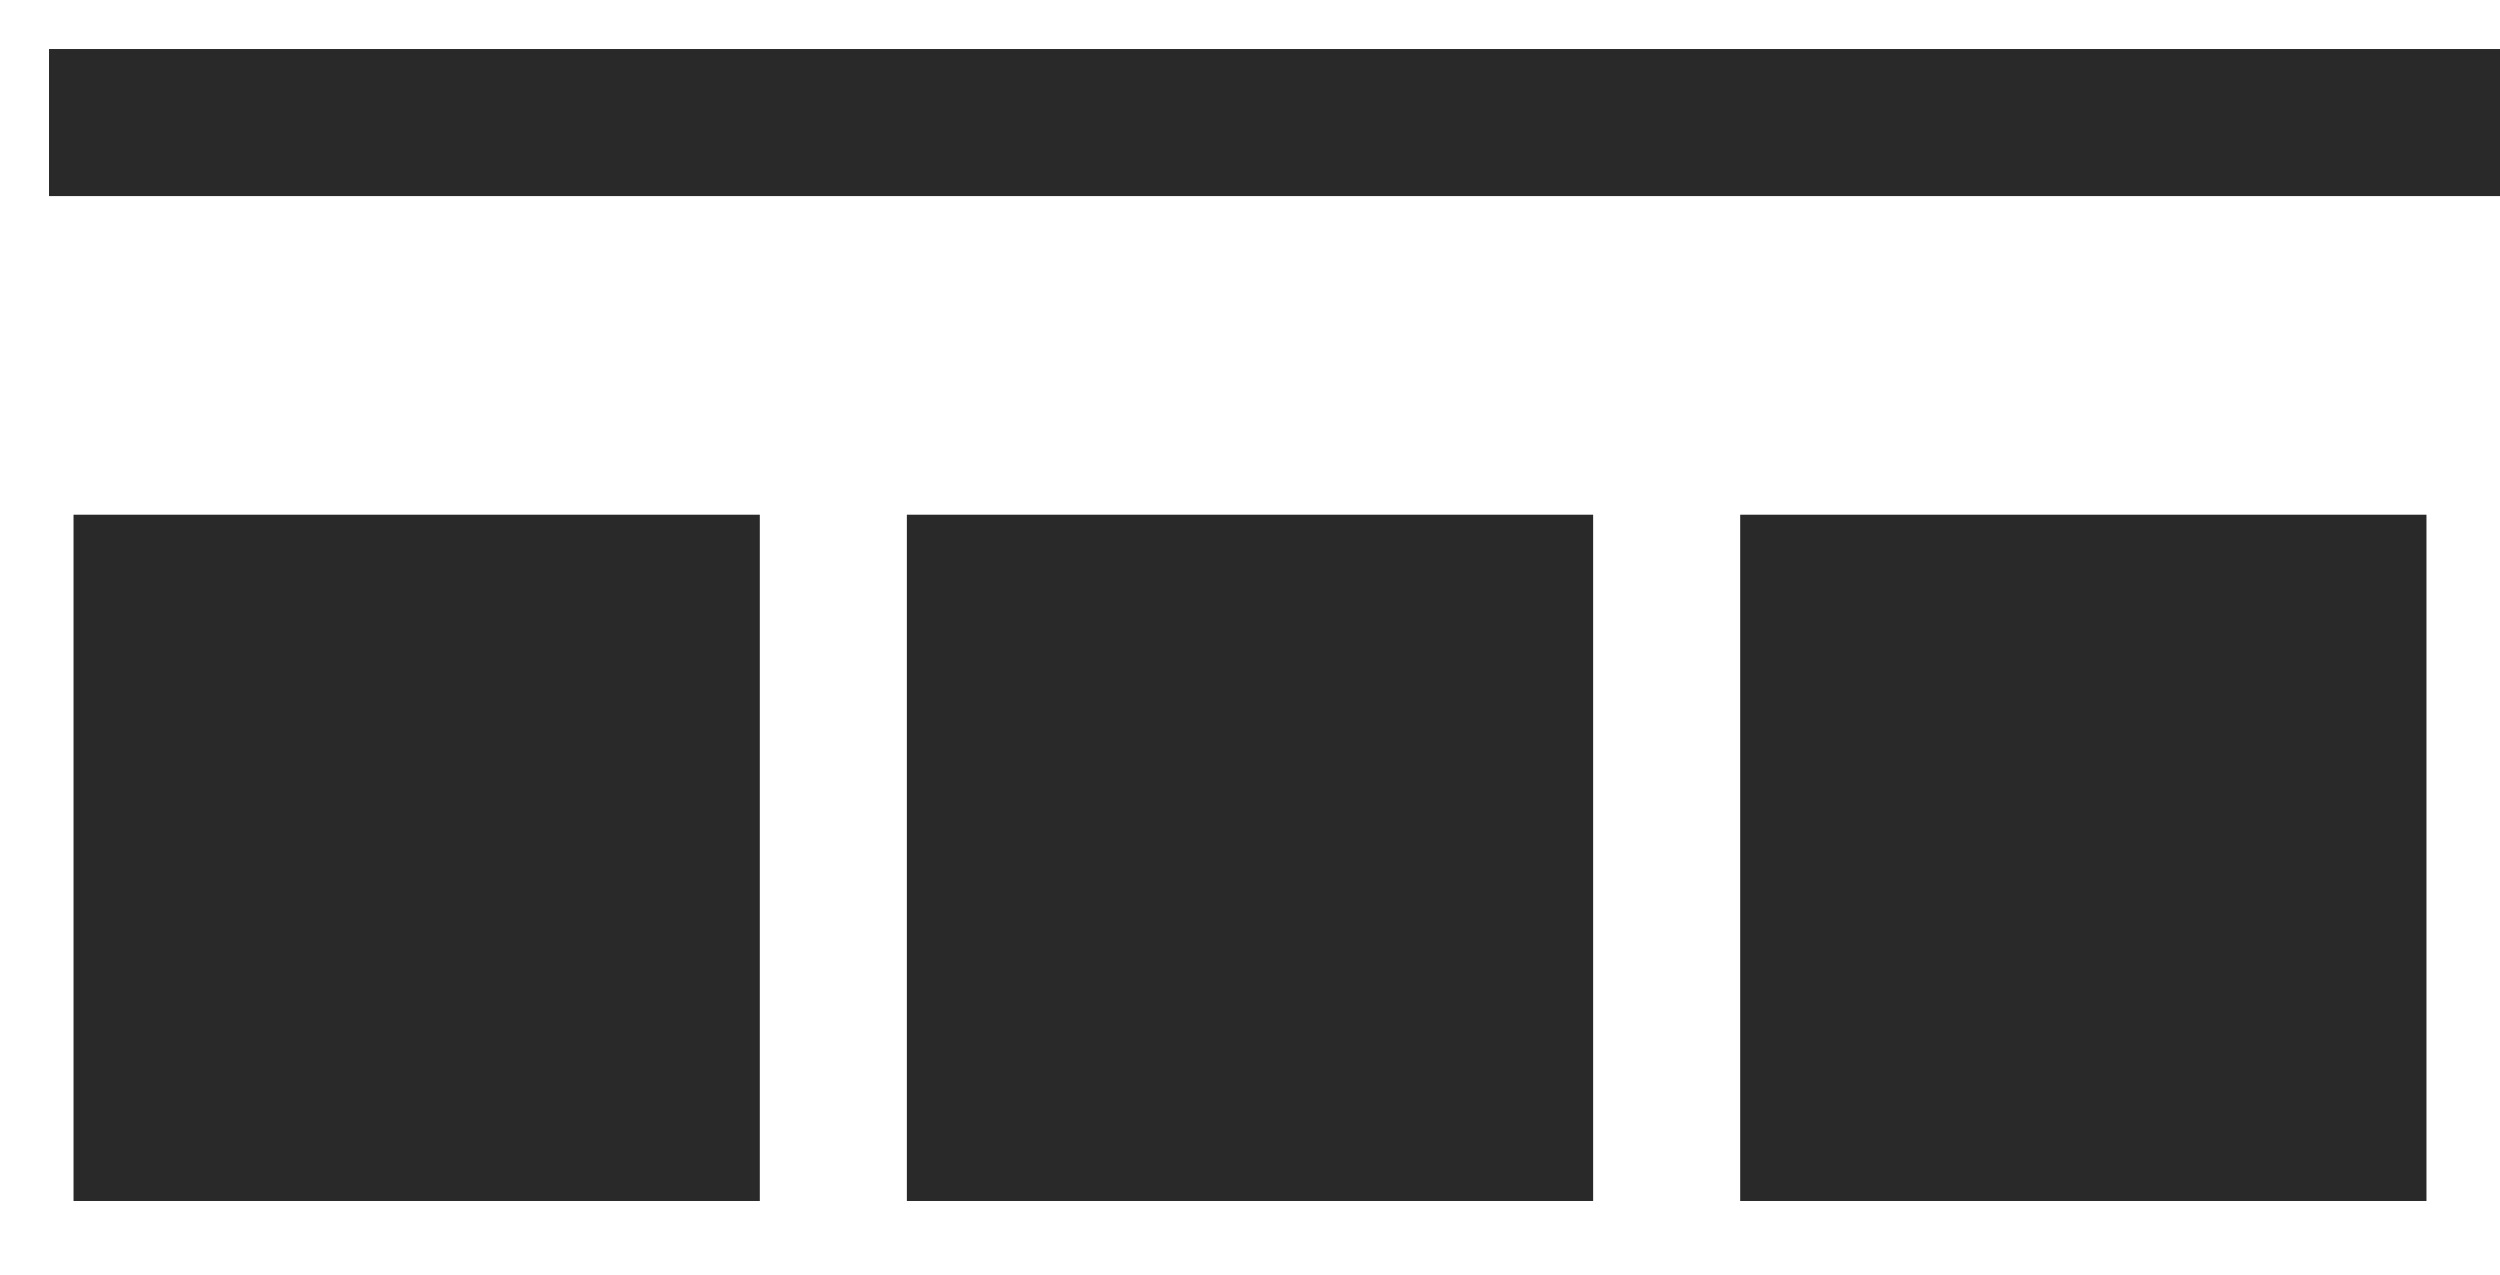
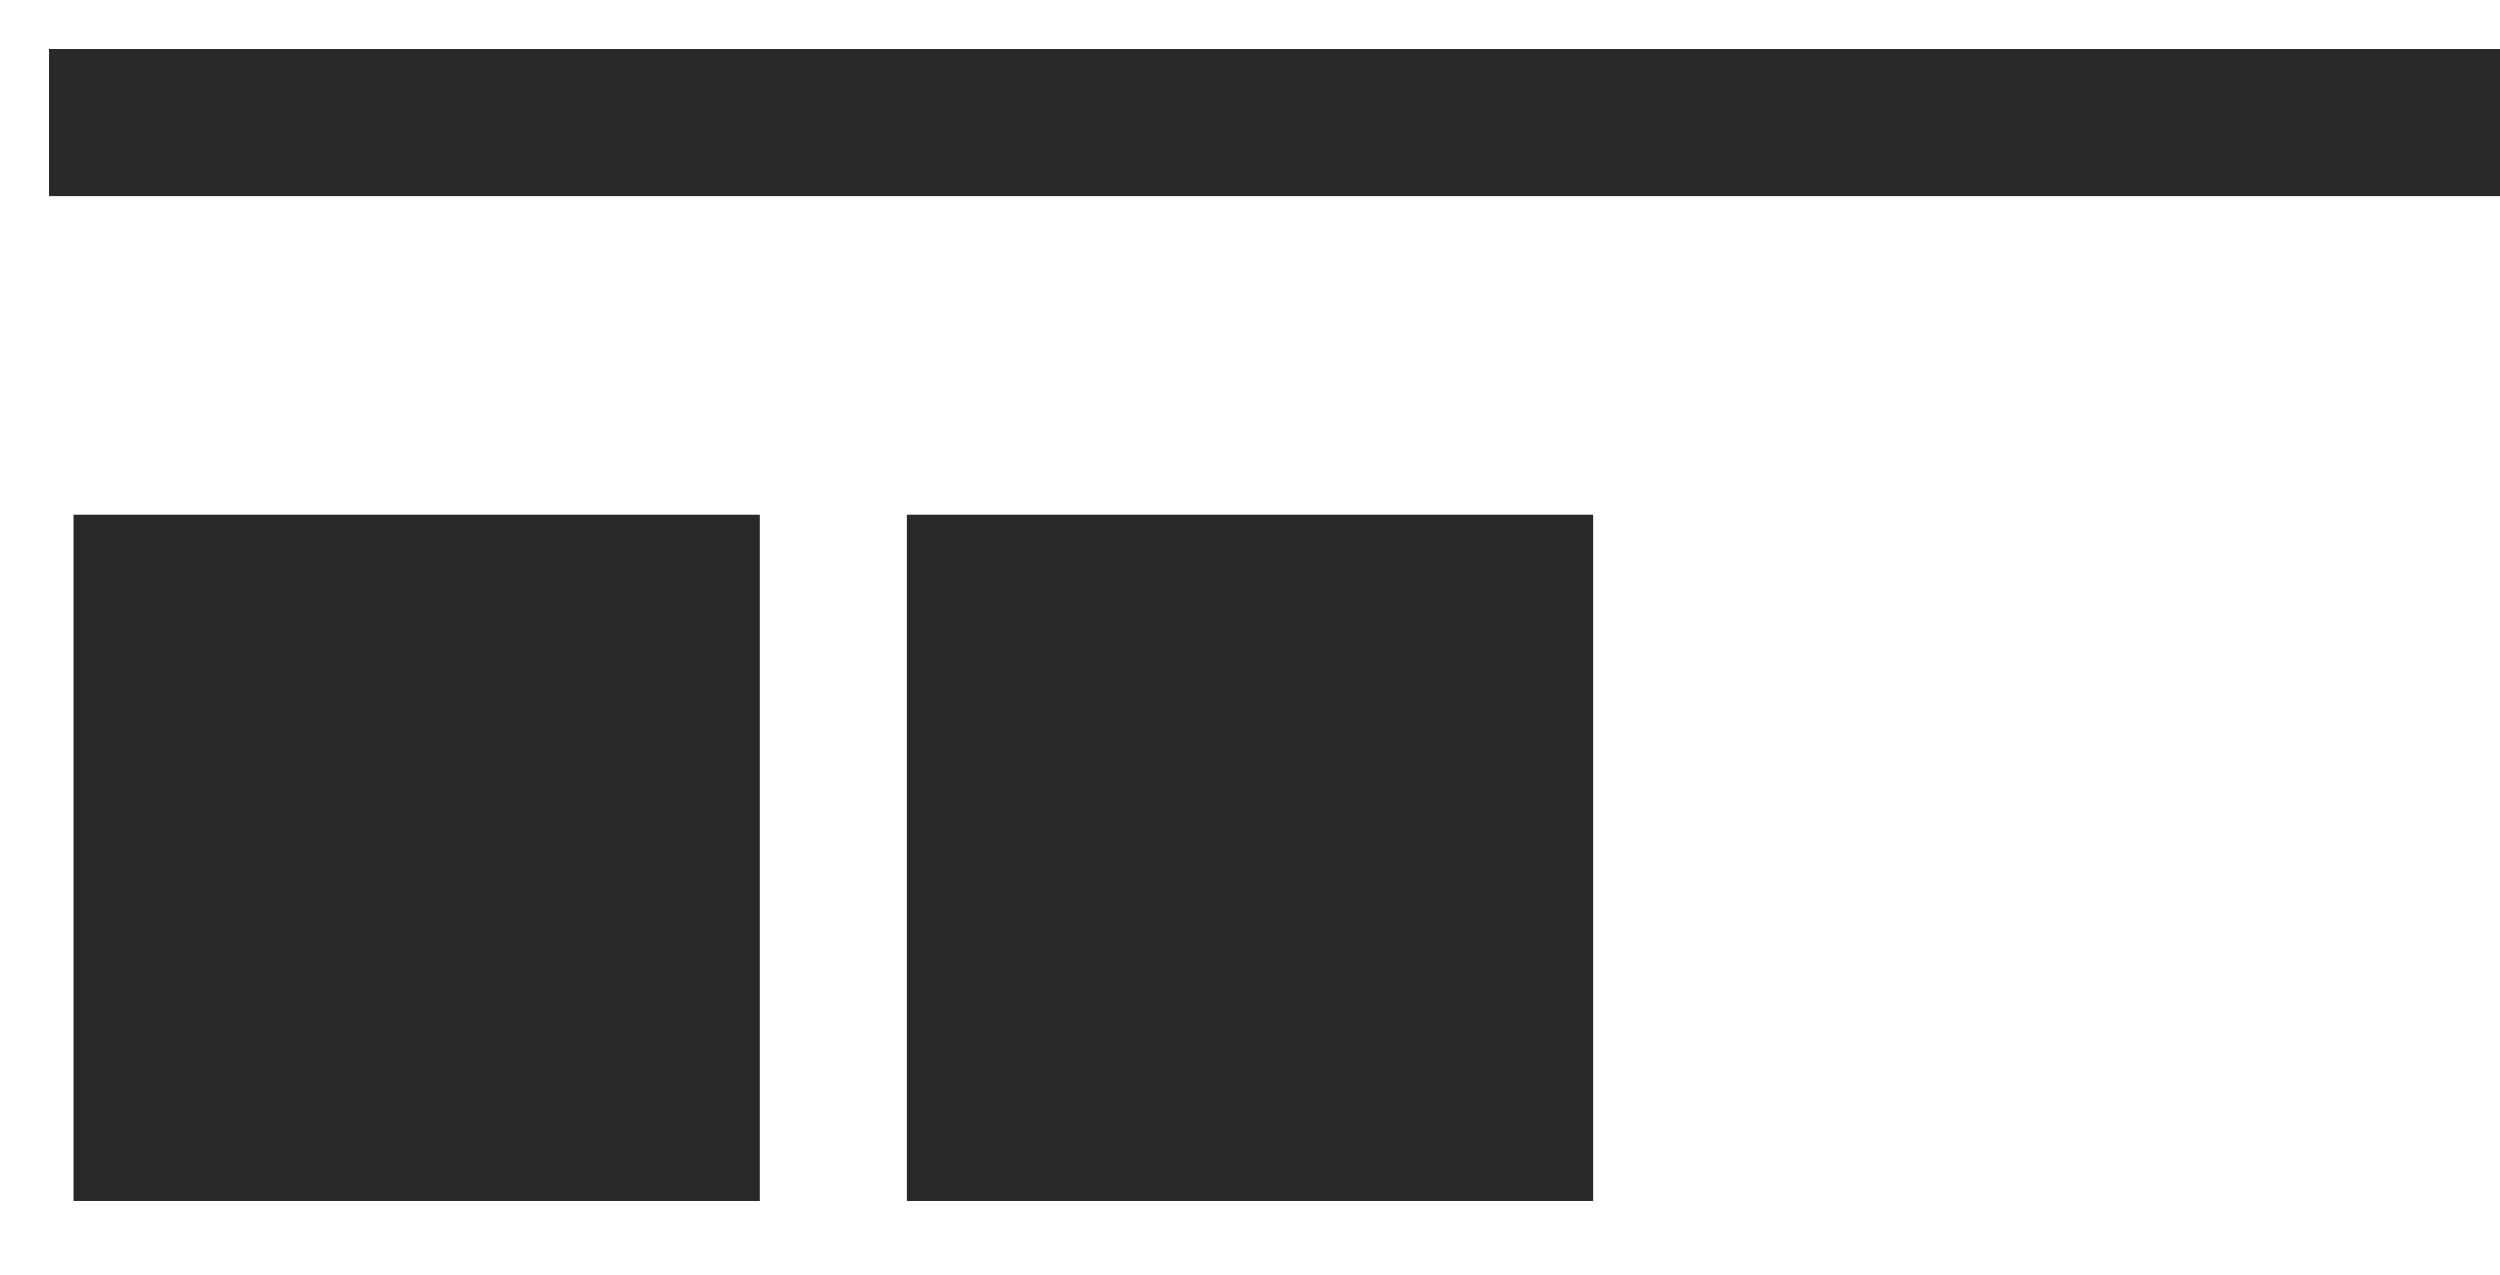
<svg xmlns="http://www.w3.org/2000/svg" width="51px" height="26px" viewBox="0 0 51 26" version="1.1">
  <desc>Created with Lunacy</desc>
  <g id="icone-escola" transform="translate(1.5 1.5)">
    <path d="M0 0L14 0L14 14L0 14L0 0Z" transform="translate(0 9)" id="Rectangle" fill="#292929" stroke="none" />
    <path d="M0 0L14 0L14 14L0 14L0 0Z" transform="translate(17 9)" id="Rectangle" fill="#292929" stroke="none" />
-     <path d="M0 0L14 0L14 14L0 14L0 0Z" transform="translate(34 9)" id="Rectangle" fill="#292929" stroke="none" />
    <path d="M0 1L47 1" transform="translate(1 0)" id="Line-13" fill="none" stroke="#292929" stroke-width="3" stroke-linecap="square" />
  </g>
</svg>